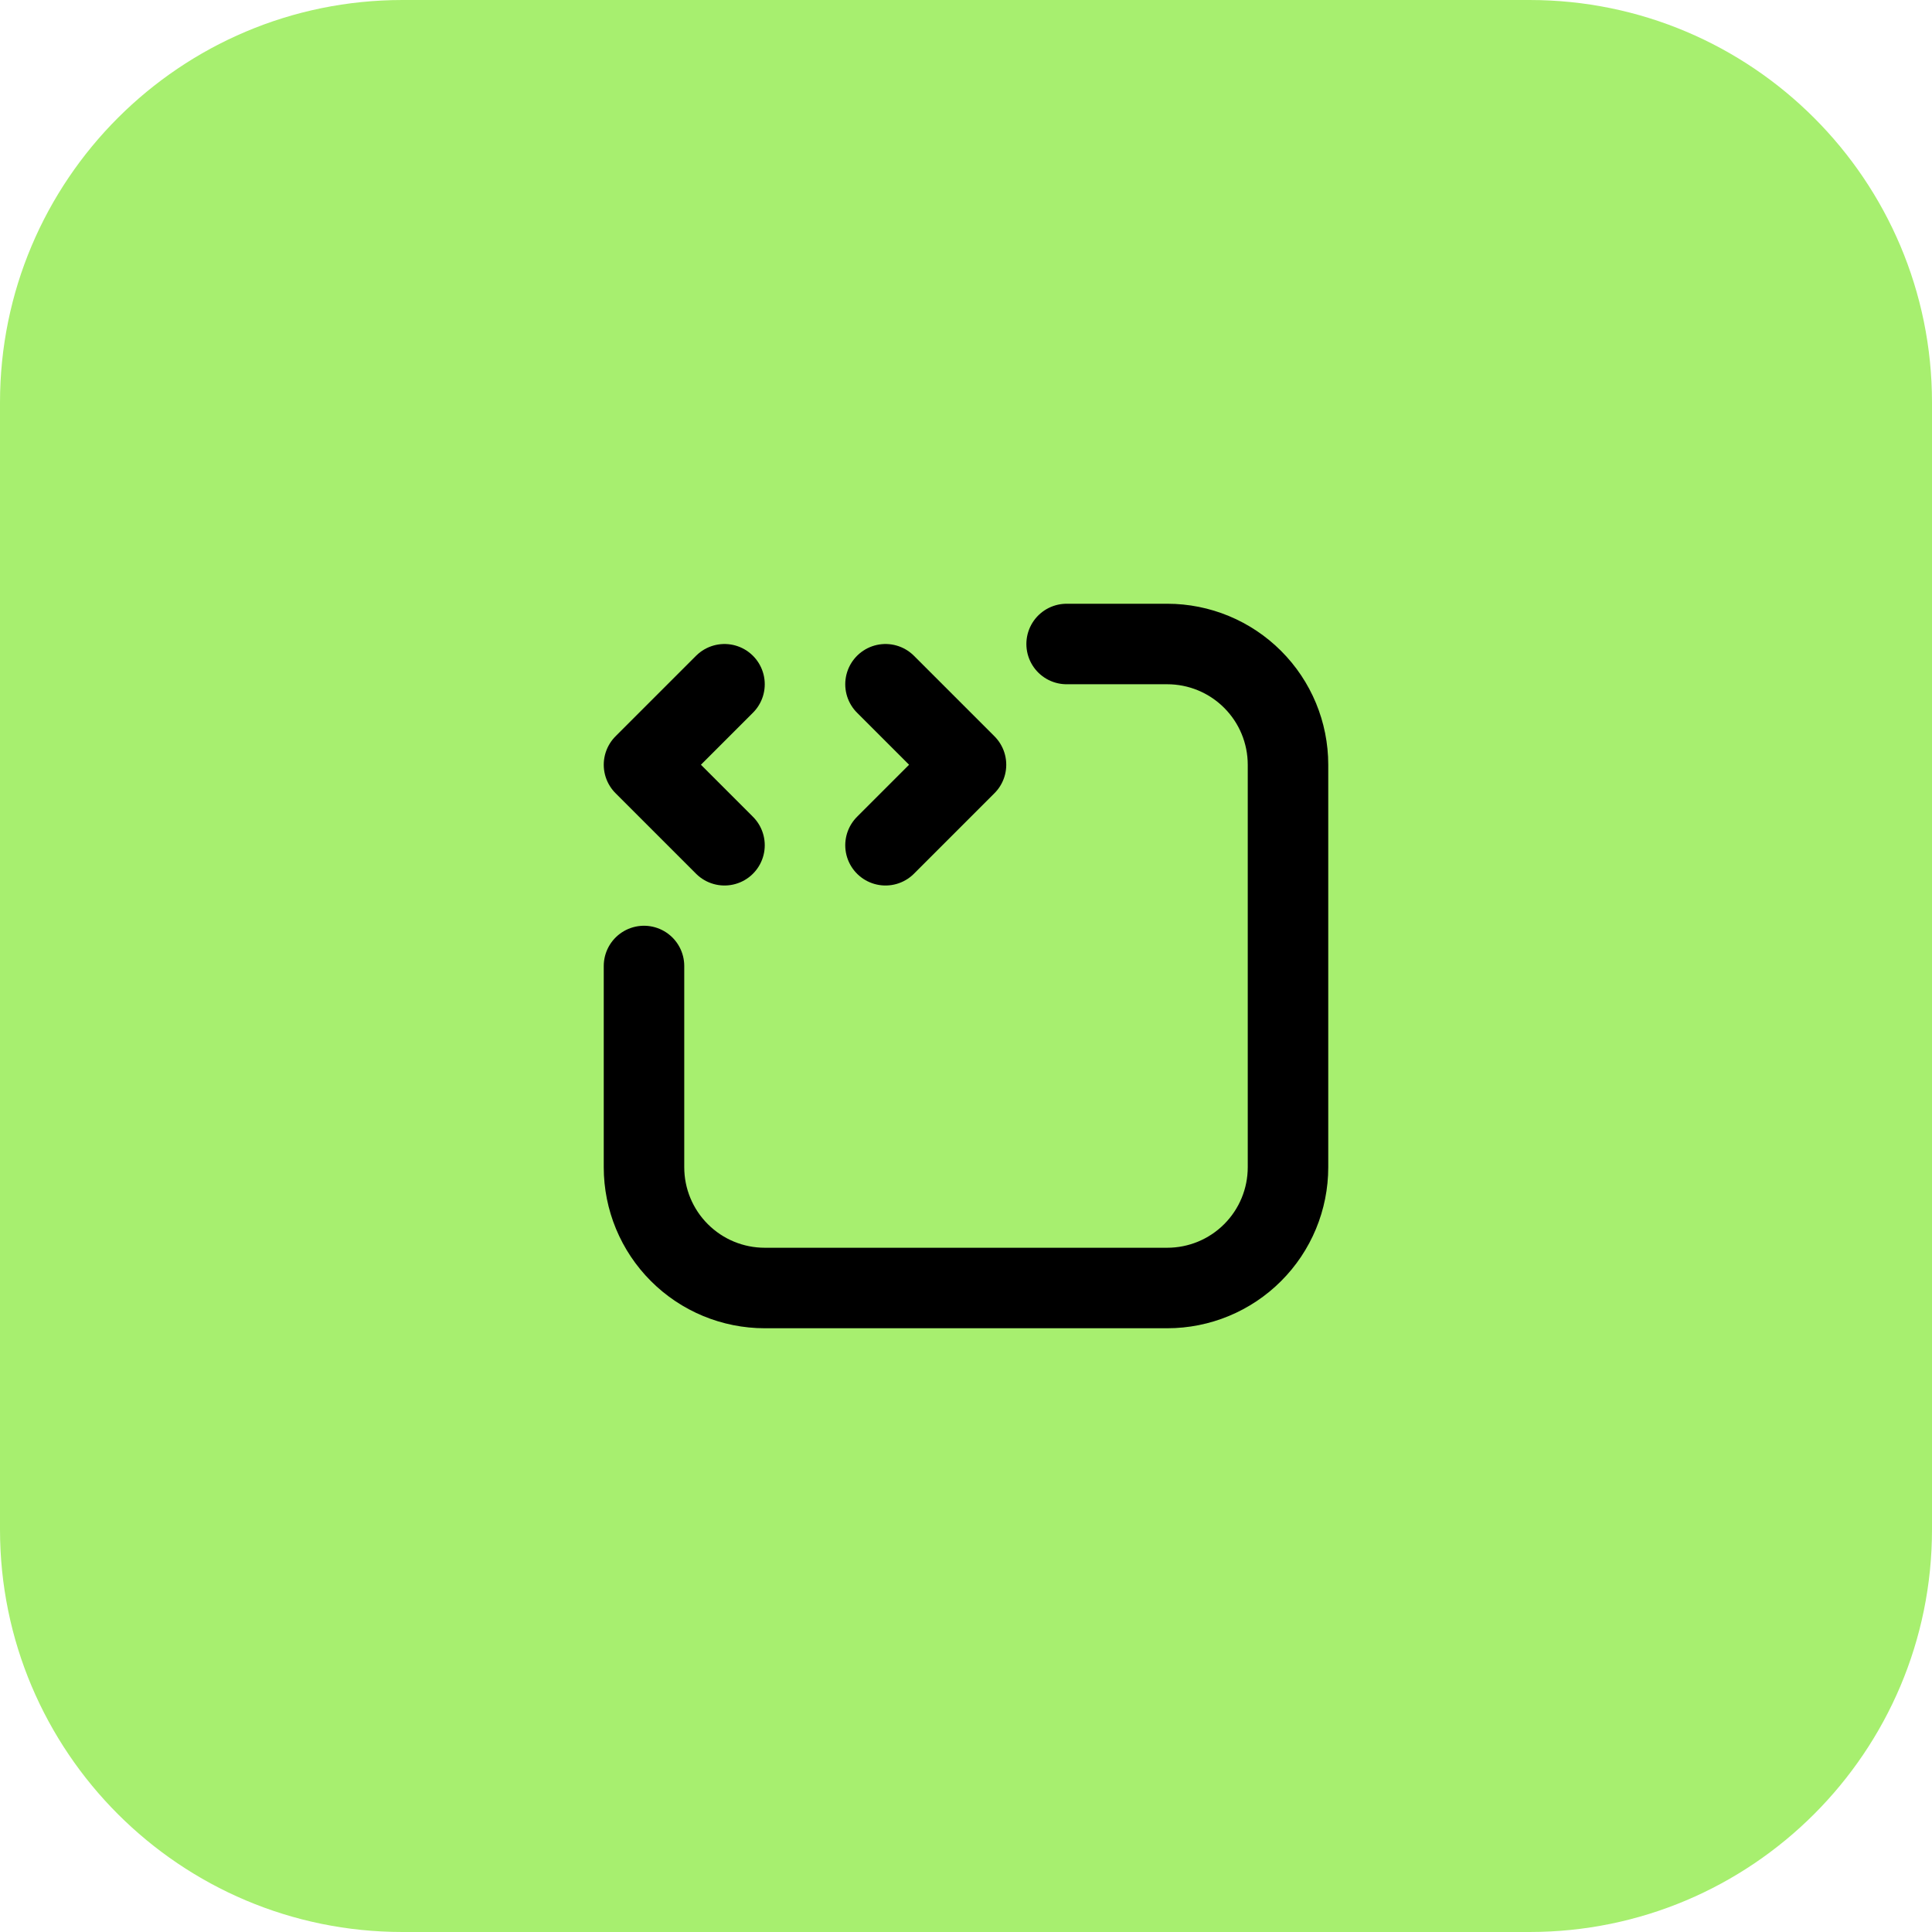
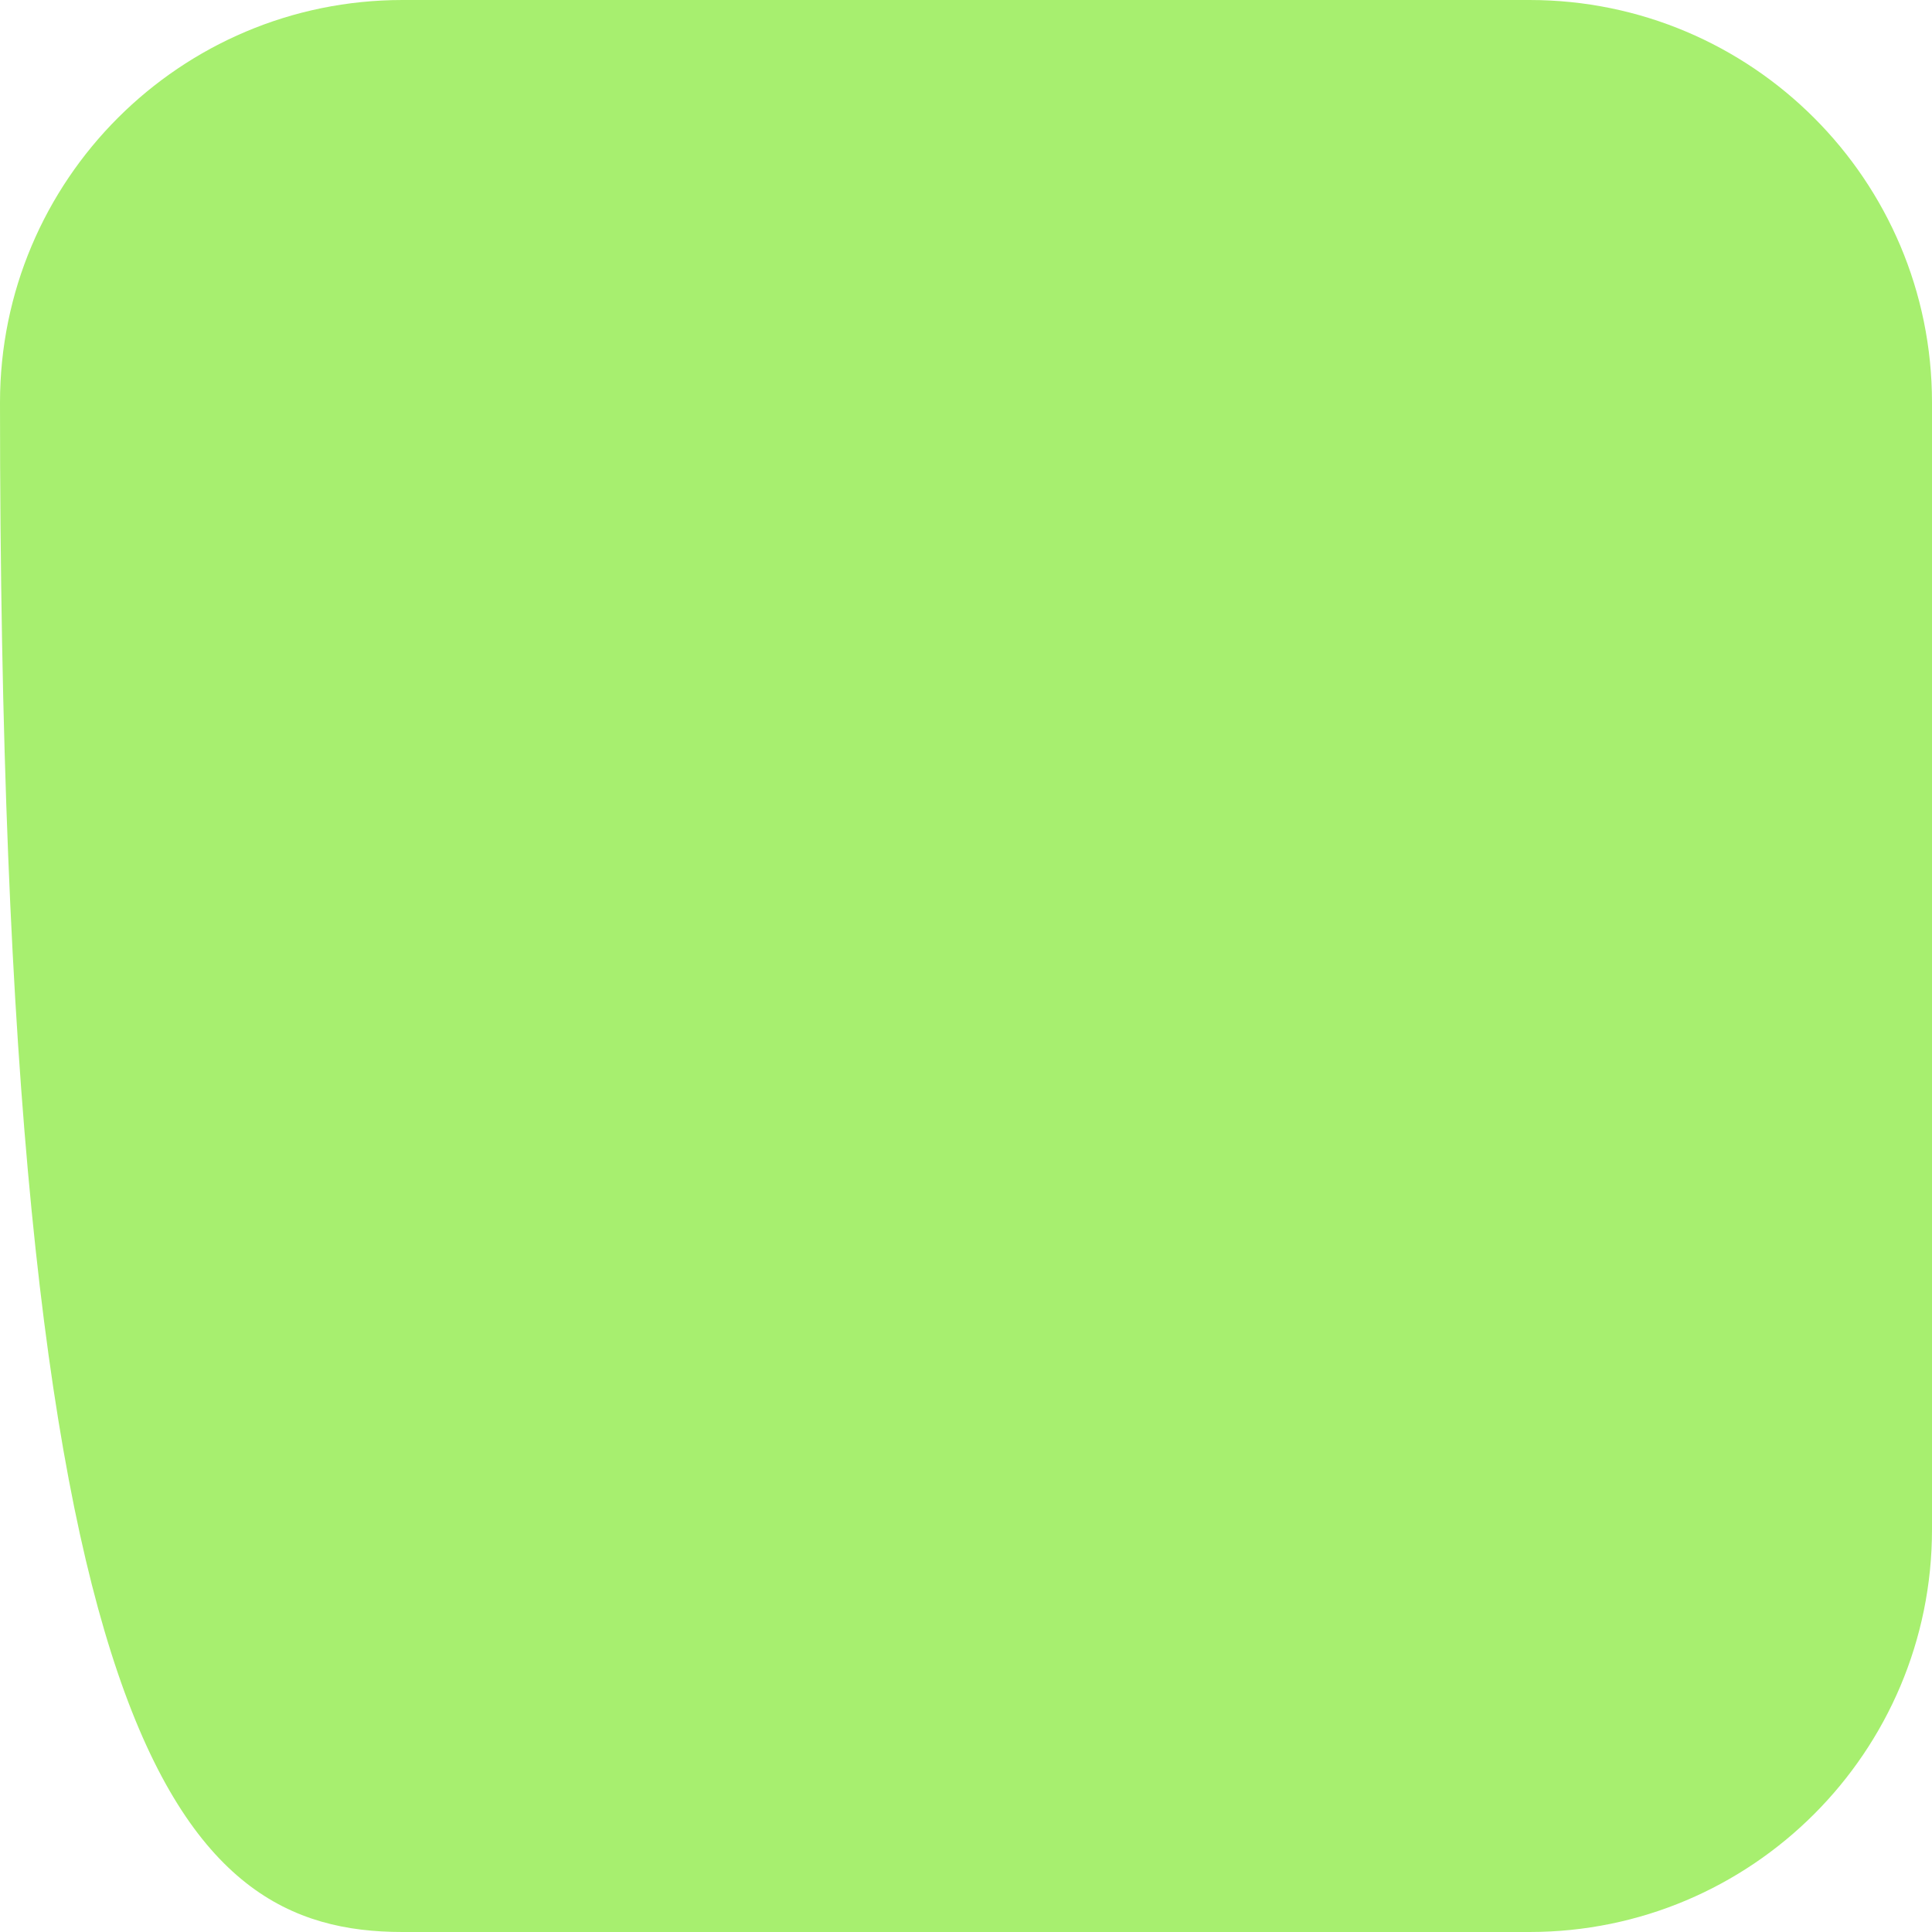
<svg xmlns="http://www.w3.org/2000/svg" width="48" height="48" viewBox="0 0 48 48" fill="none">
-   <path d="M38 0H10C4.477 0 0 4.477 0 10V38C0 43.523 4.477 48 10 48H38C43.523 48 48 43.523 48 38V10C48 4.477 43.523 0 38 0Z" fill="#A7EF6F" />
+   <path d="M38 0H10C4.477 0 0 4.477 0 10C0 43.523 4.477 48 10 48H38C43.523 48 48 43.523 48 38V10C48 4.477 43.523 0 38 0Z" fill="#A7EF6F" />
  <g clip-path="url(#clip0_212_35684)">
    <path d="M26.5 16H29C29.796 16 30.559 16.316 31.121 16.879C31.684 17.441 32 18.204 32 19V29C32 29.796 31.684 30.559 31.121 31.121C30.559 31.684 29.796 32 29 32H19C18.204 32 17.441 31.684 16.879 31.121C16.316 30.559 16 29.796 16 29V24" stroke="black" stroke-width="2" stroke-linecap="round" stroke-linejoin="round" />
-     <path d="M18 17L16 19L18 21" stroke="black" stroke-width="2" stroke-linecap="round" stroke-linejoin="round" />
    <path d="M22 21L24 19L22 17" stroke="black" stroke-width="2" stroke-linecap="round" stroke-linejoin="round" />
  </g>
  <defs>
    <clipPath id="clip0_212_35684">
-       <rect width="24" height="24" fill="white" transform="translate(12 12)" />
-     </clipPath>
+       </clipPath>
  </defs>
</svg>